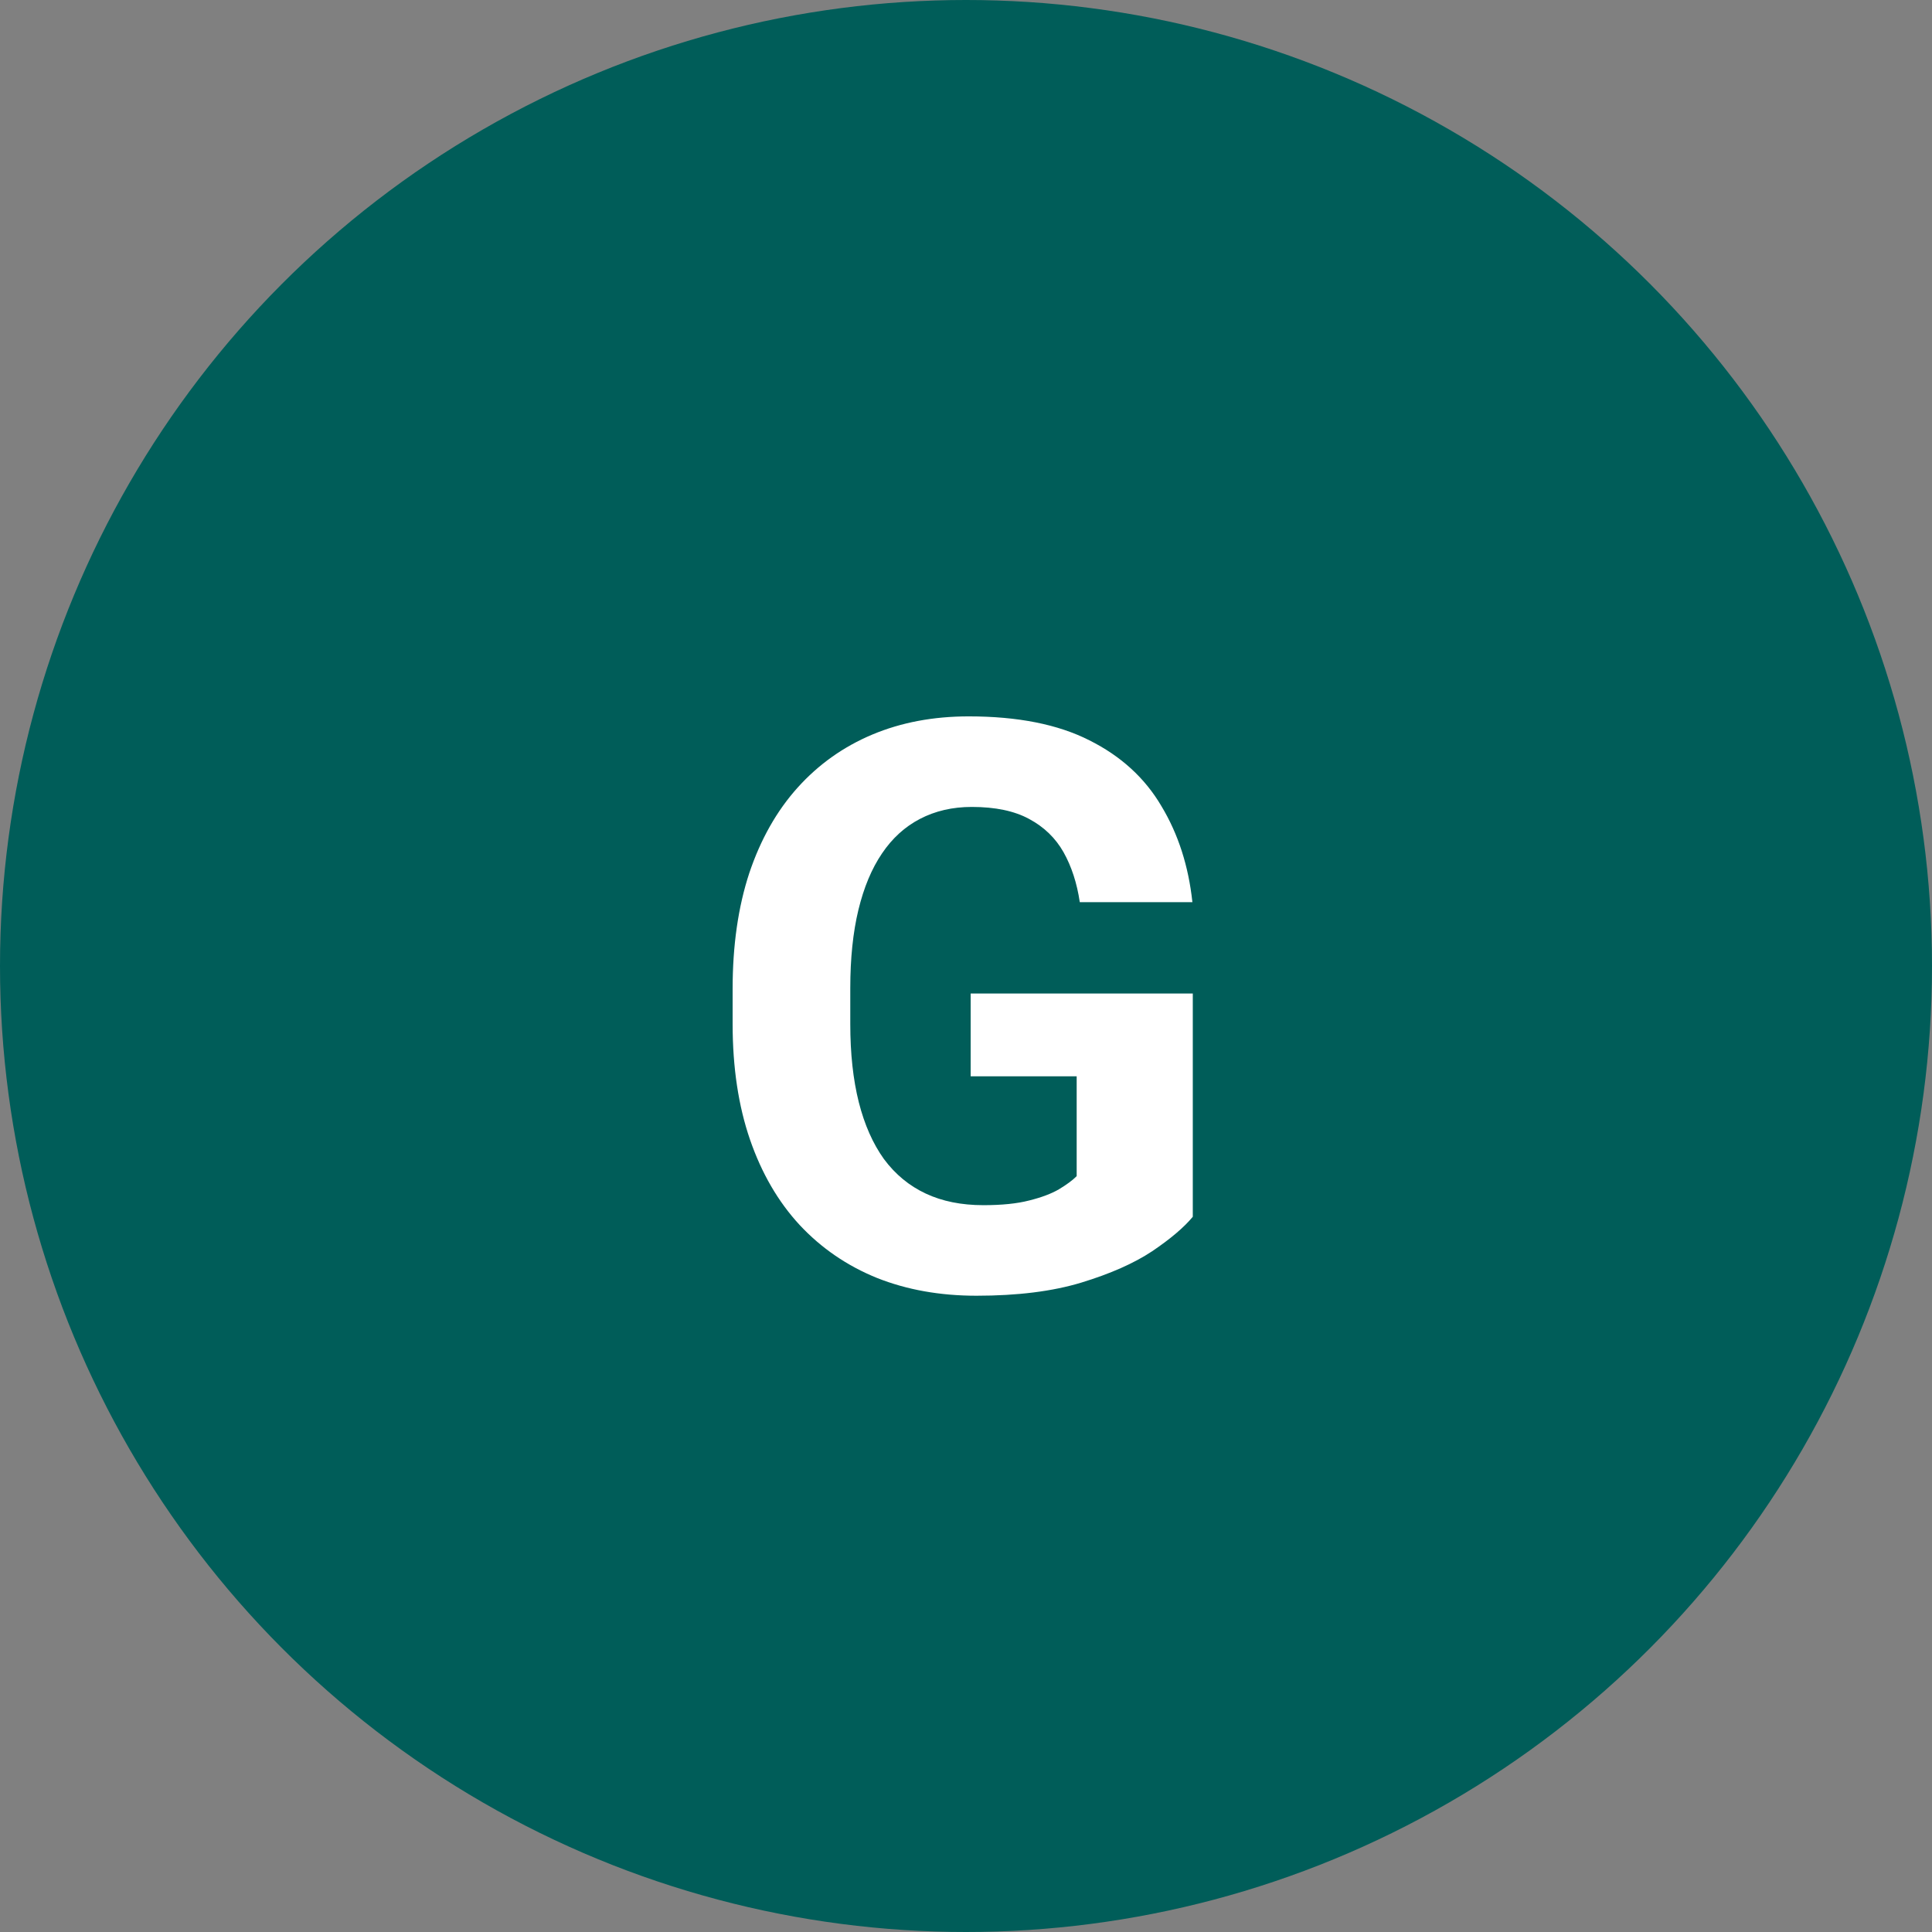
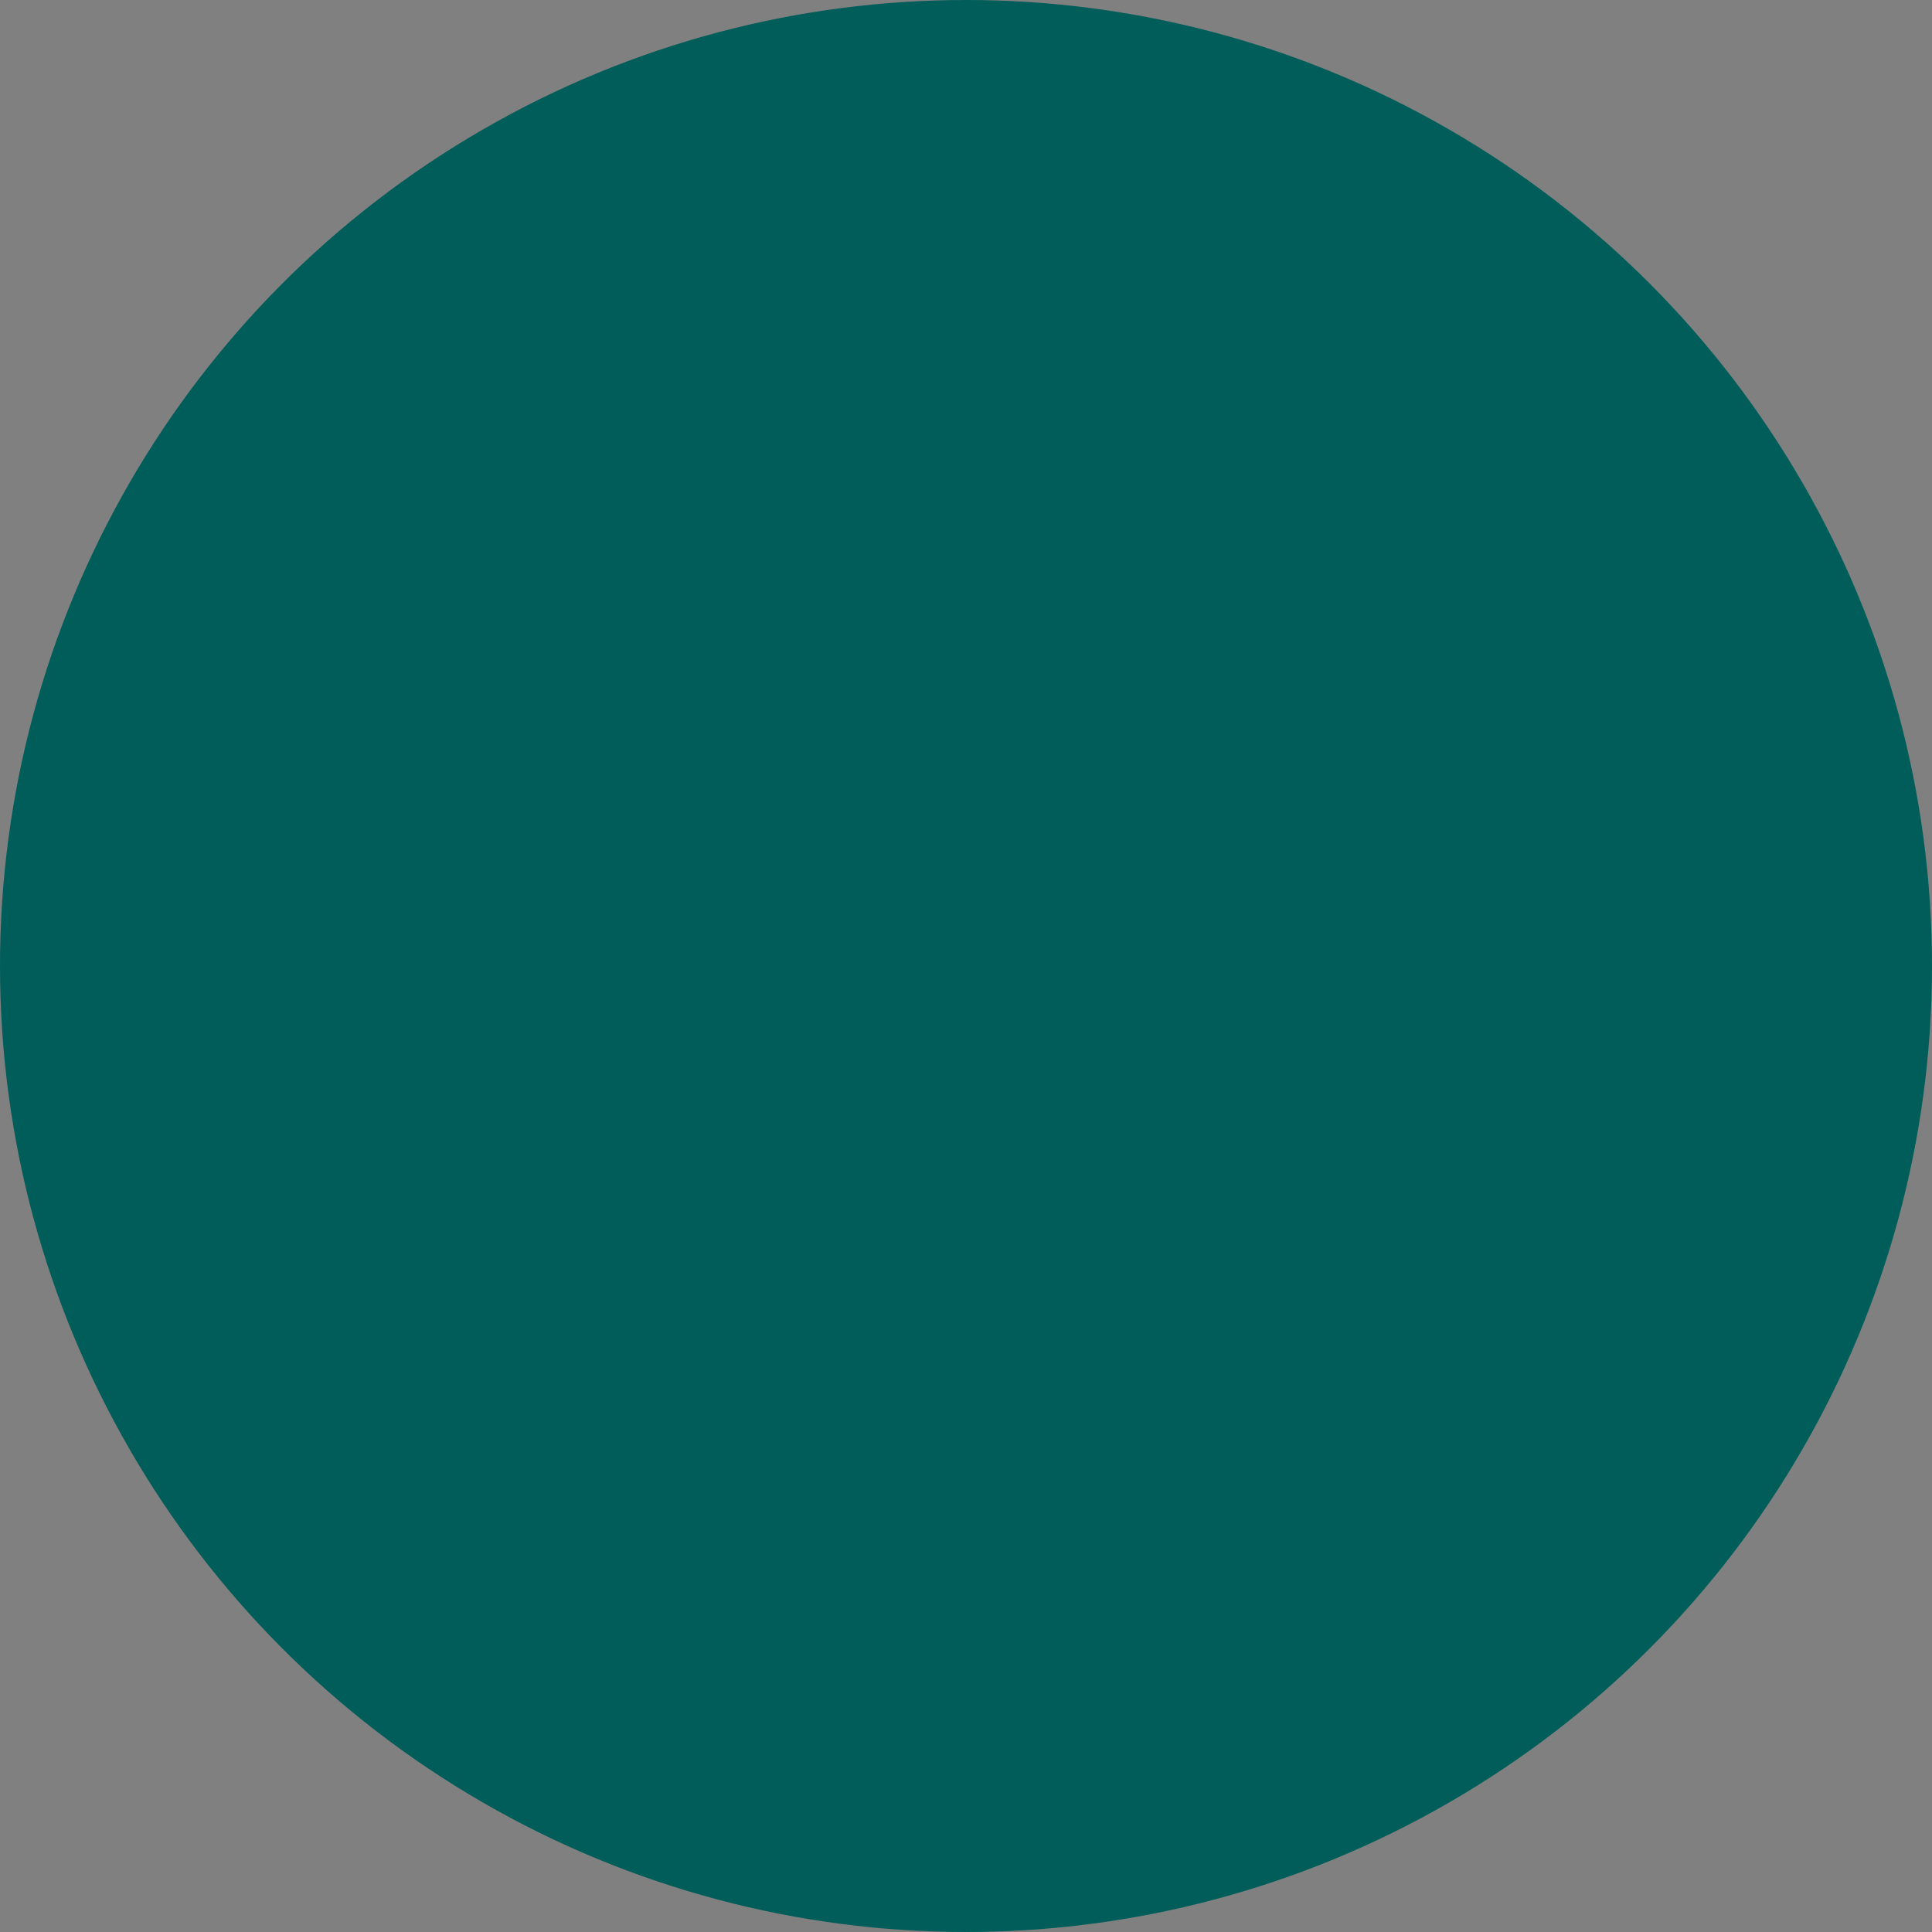
<svg xmlns="http://www.w3.org/2000/svg" width="39" height="39" viewBox="0 0 39 39" fill="none">
  <rect x="0" y="0" width="39" height="39" fill="#808080" stroke="none" />
  <circle cx="19.5" cy="19.5" r="19.5" fill="#005D59" />
-   <path d="M24.078 20.055V24.562C23.901 24.776 23.628 25.008 23.258 25.258C22.888 25.503 22.412 25.713 21.828 25.891C21.245 26.068 20.539 26.156 19.711 26.156C18.977 26.156 18.307 26.037 17.703 25.797C17.099 25.552 16.578 25.195 16.141 24.727C15.708 24.258 15.375 23.685 15.141 23.008C14.906 22.326 14.789 21.547 14.789 20.672V19.961C14.789 19.086 14.901 18.307 15.125 17.625C15.354 16.943 15.68 16.367 16.102 15.898C16.523 15.43 17.026 15.073 17.609 14.828C18.193 14.583 18.841 14.461 19.555 14.461C20.544 14.461 21.357 14.622 21.992 14.945C22.628 15.263 23.112 15.706 23.445 16.273C23.784 16.836 23.992 17.482 24.07 18.211H21.797C21.74 17.826 21.63 17.49 21.469 17.203C21.307 16.917 21.076 16.693 20.773 16.531C20.477 16.37 20.091 16.289 19.617 16.289C19.227 16.289 18.878 16.37 18.57 16.531C18.268 16.688 18.013 16.919 17.805 17.227C17.596 17.534 17.438 17.914 17.328 18.367C17.219 18.82 17.164 19.346 17.164 19.945V20.672C17.164 21.266 17.221 21.792 17.336 22.25C17.451 22.703 17.62 23.086 17.844 23.398C18.073 23.706 18.354 23.938 18.688 24.094C19.021 24.25 19.409 24.328 19.852 24.328C20.221 24.328 20.529 24.297 20.773 24.234C21.023 24.172 21.224 24.096 21.375 24.008C21.531 23.914 21.651 23.826 21.734 23.742V21.727H19.594V20.055H24.078Z" fill="white" />
</svg>